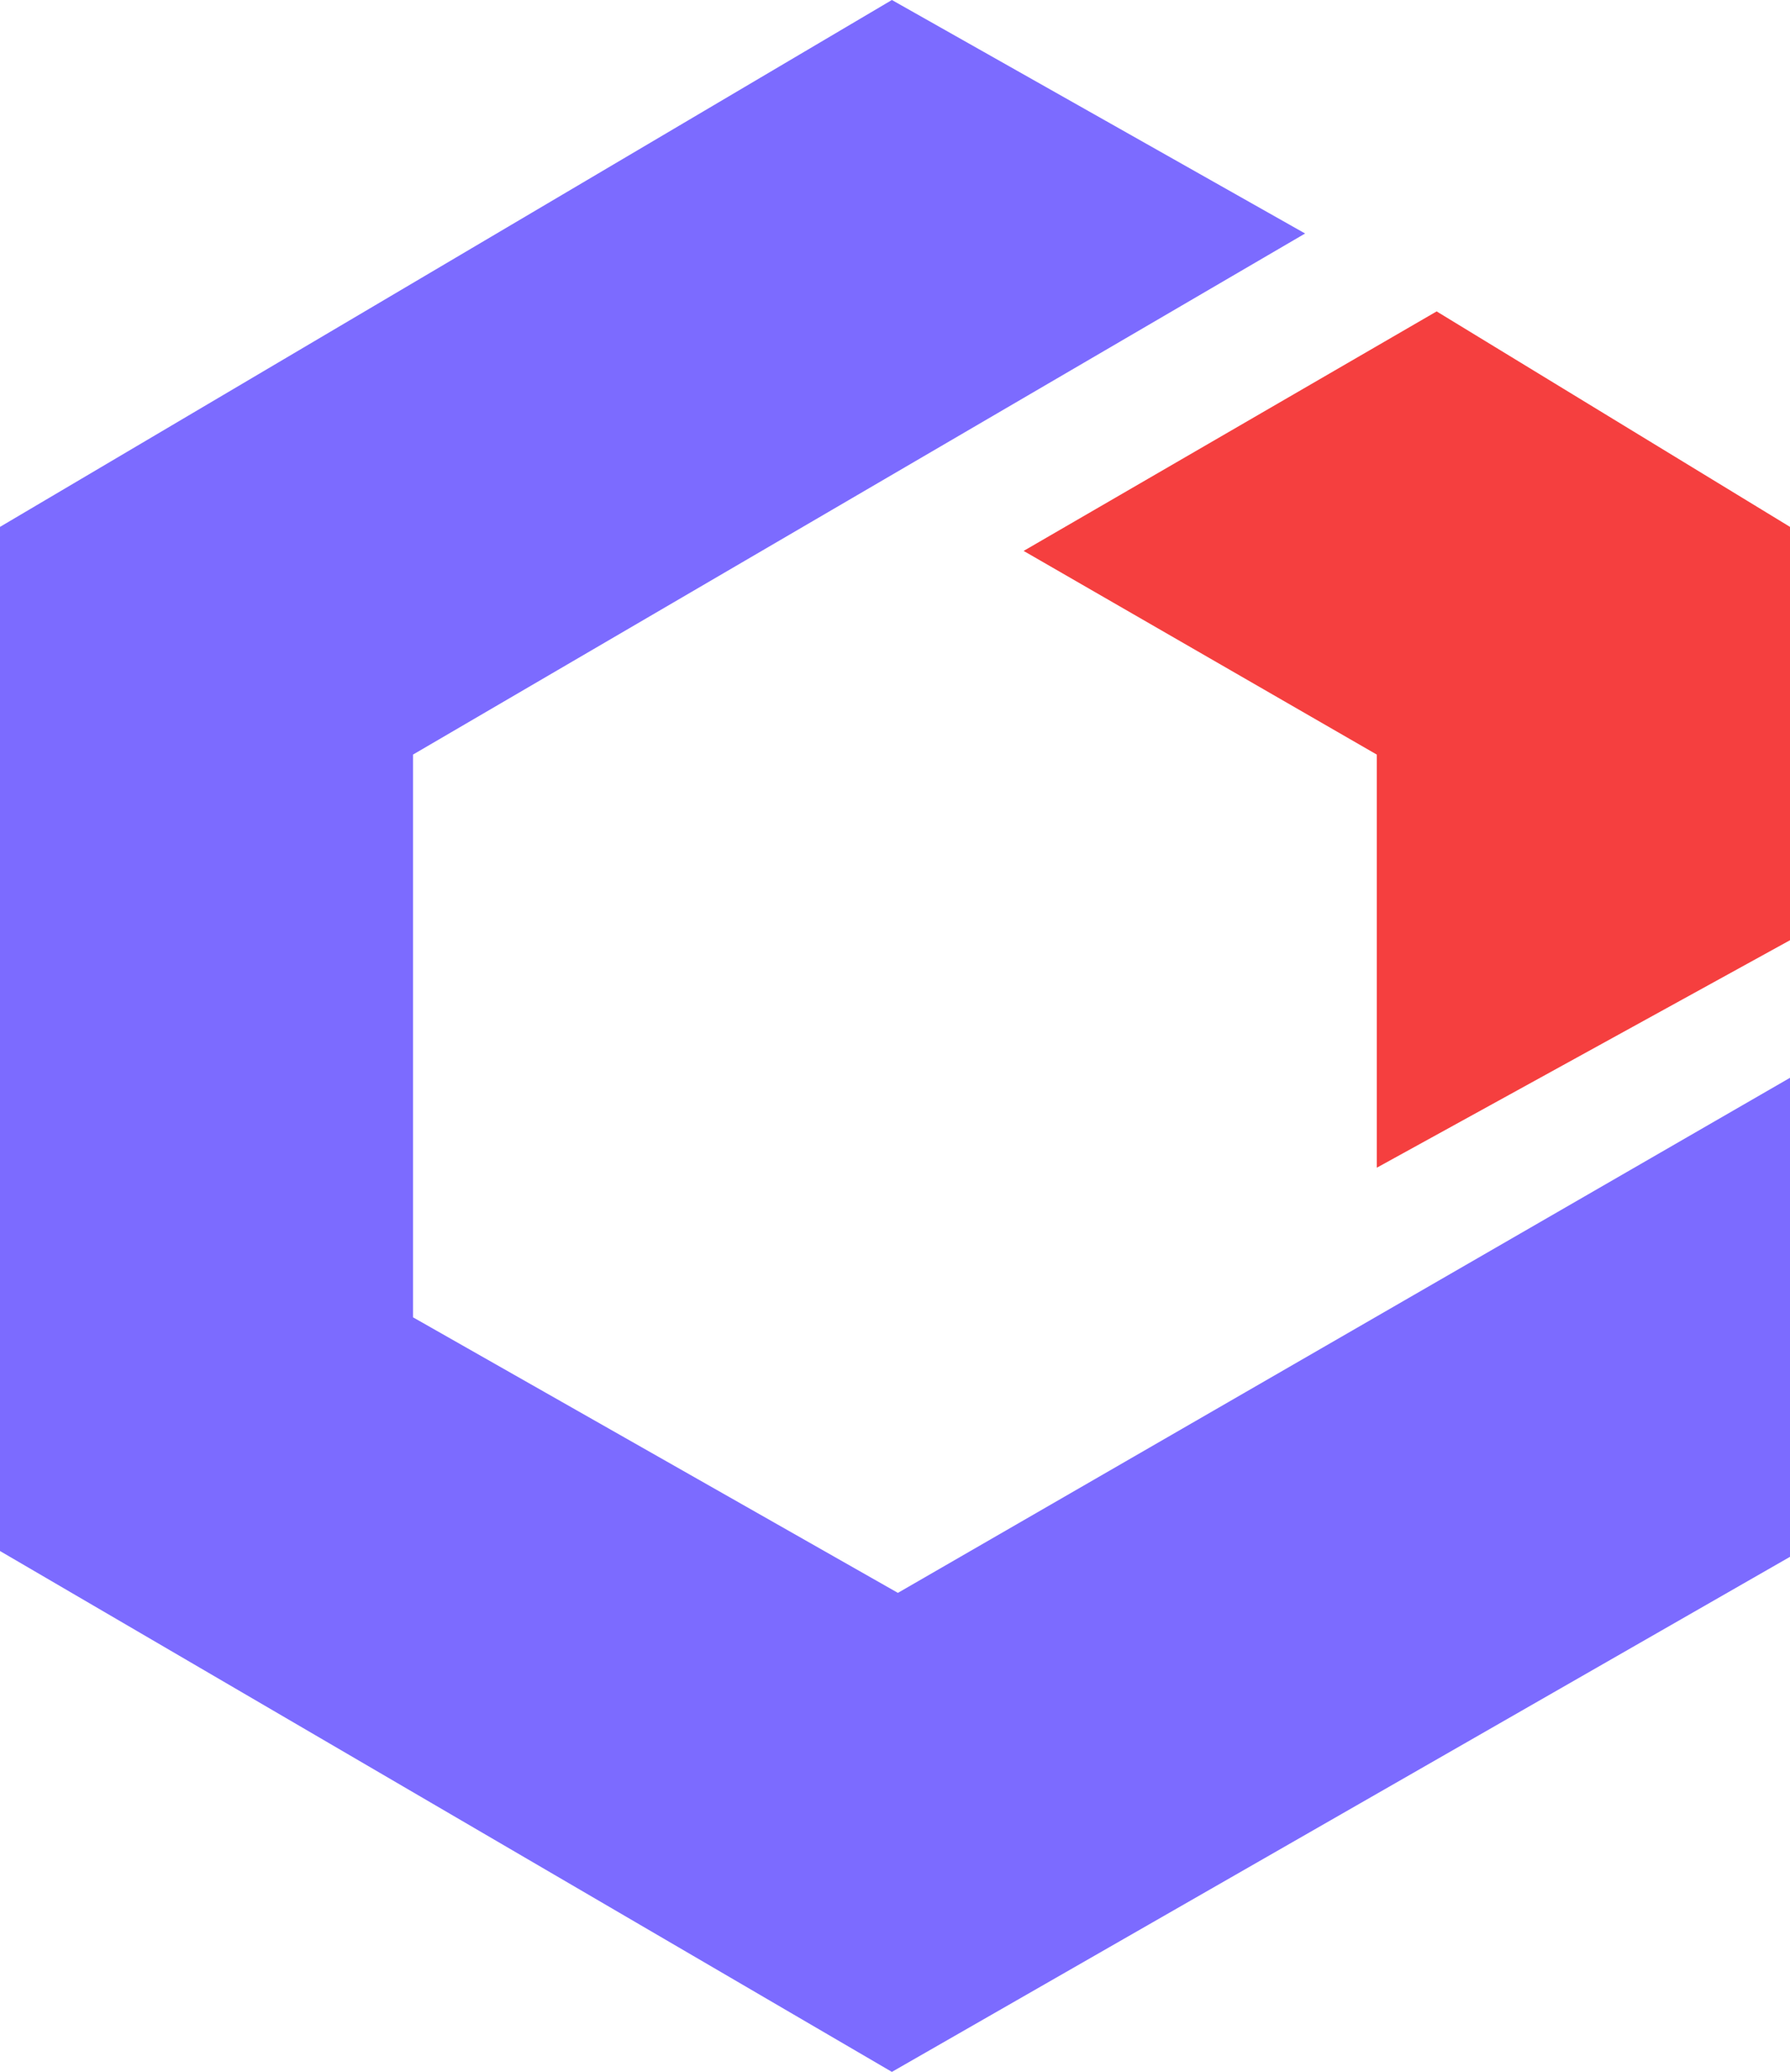
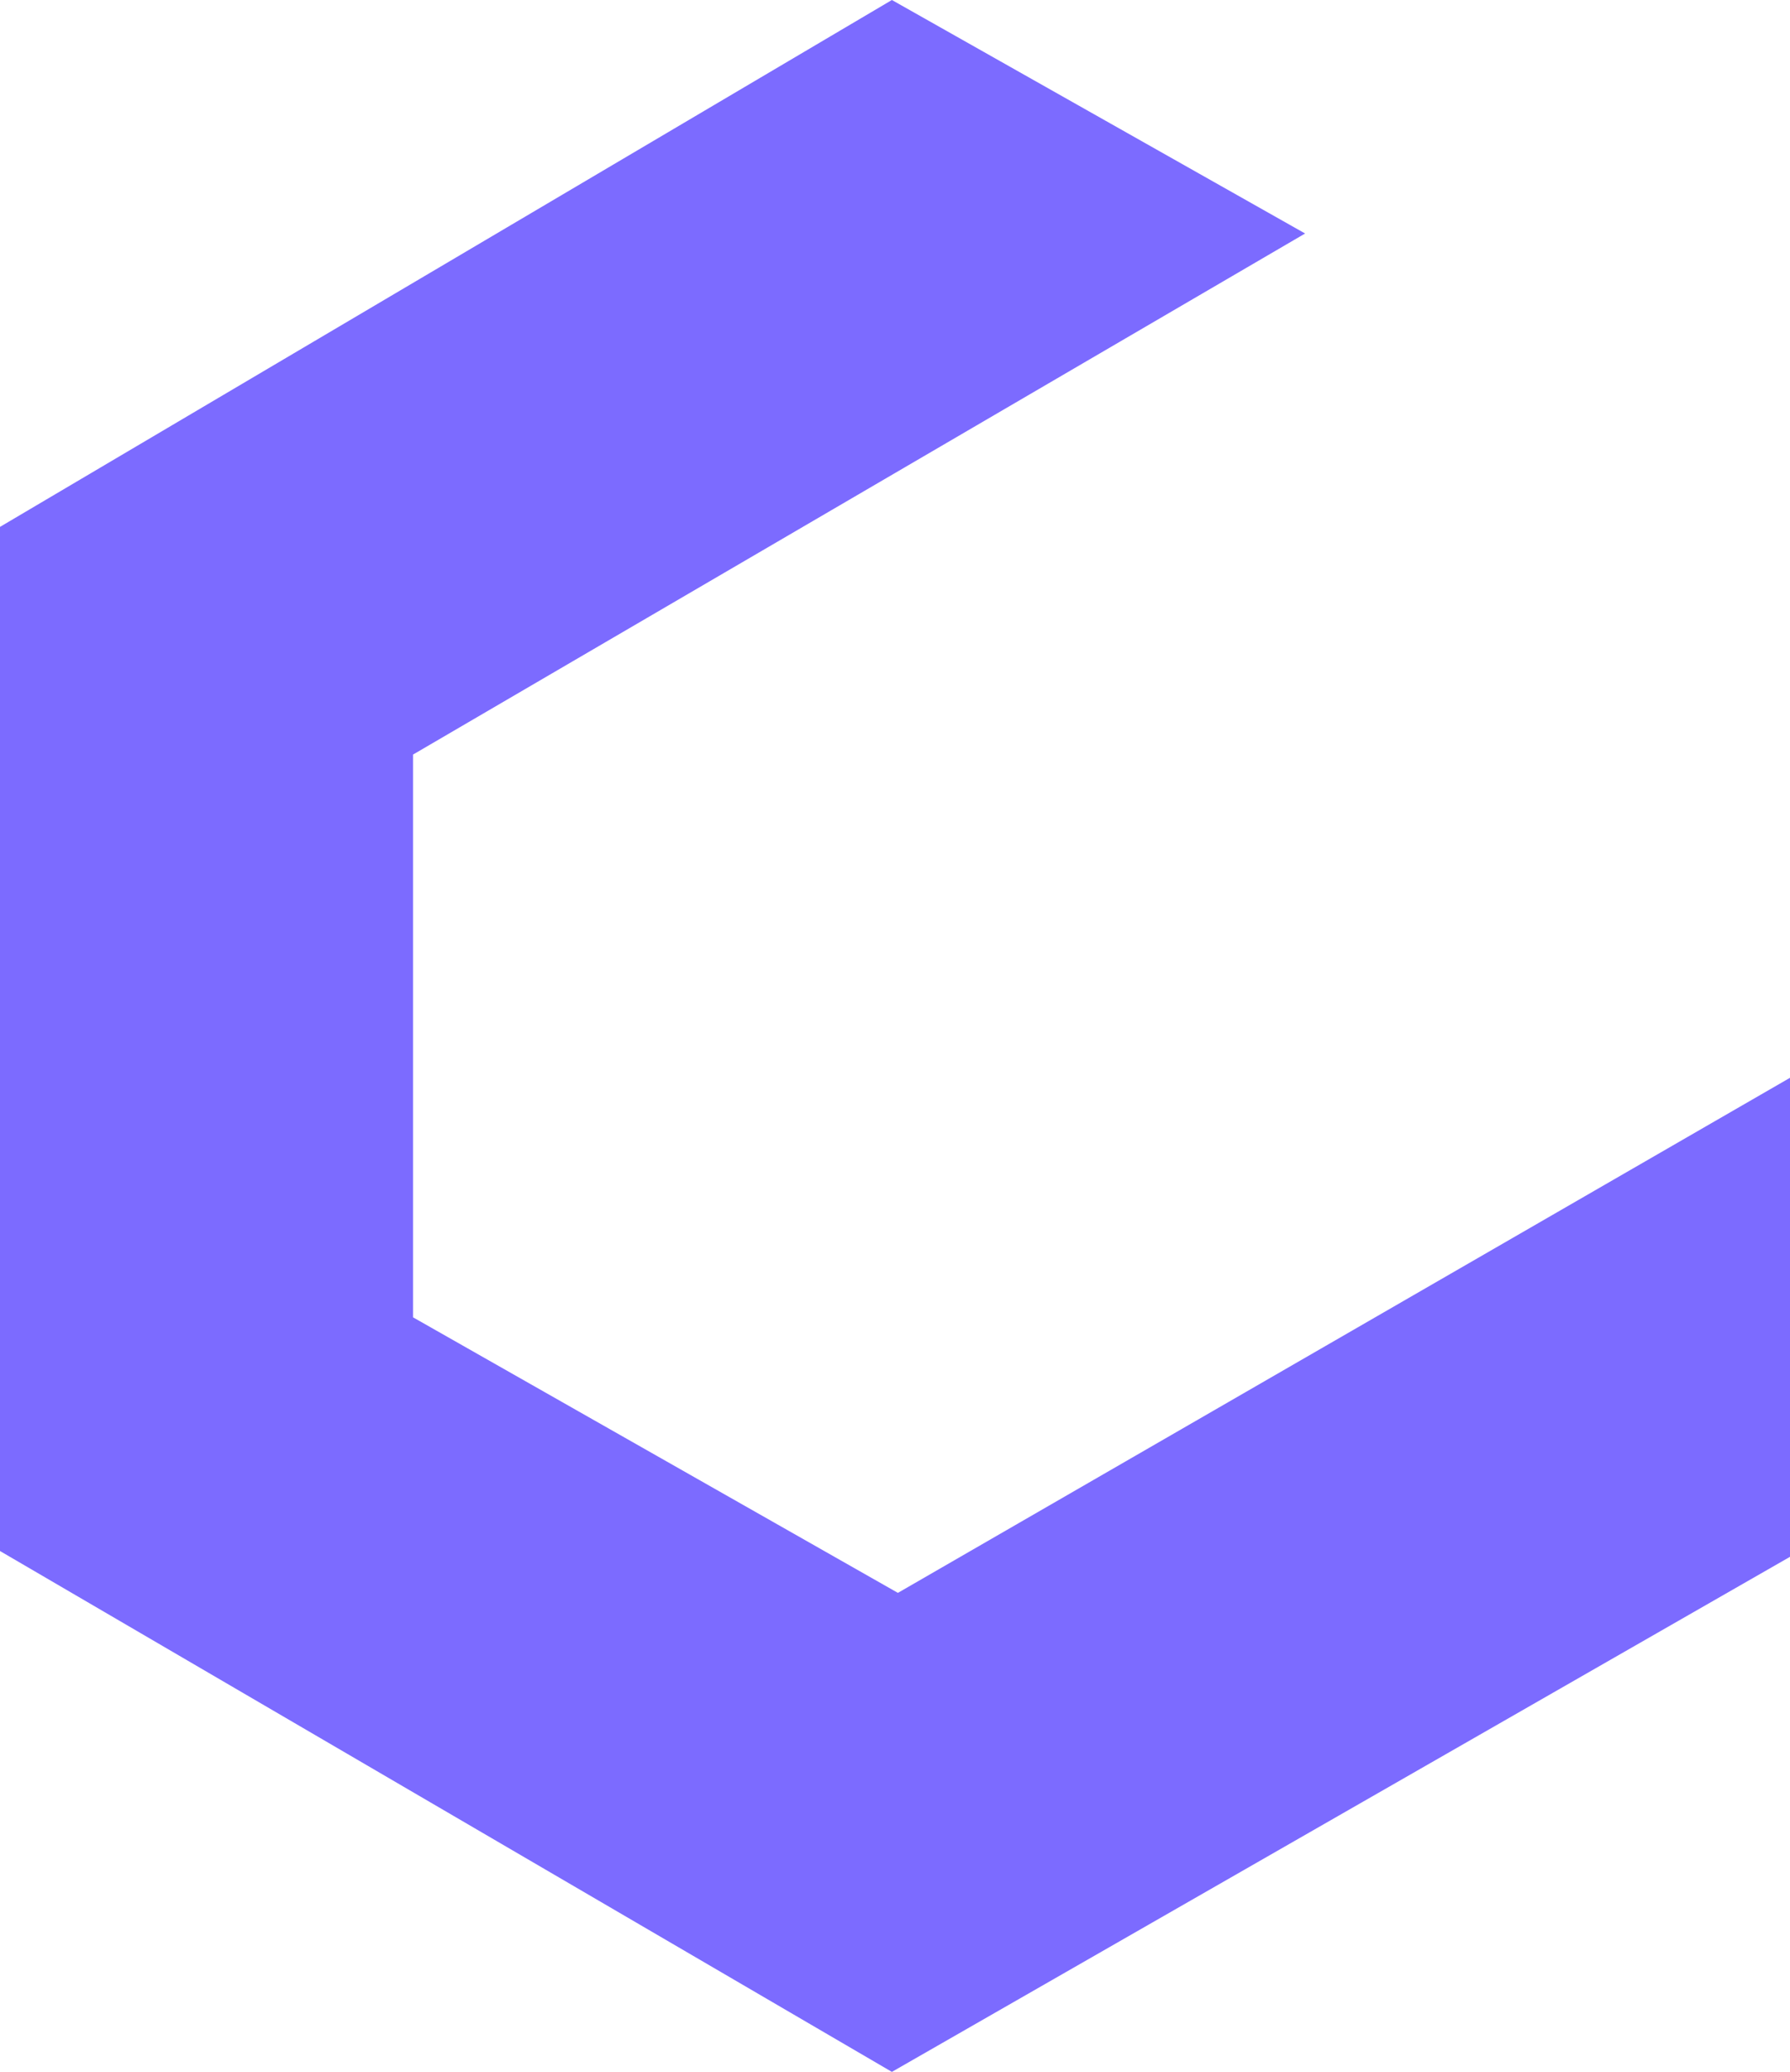
<svg xmlns="http://www.w3.org/2000/svg" viewBox="0 0 86.42 100">
  <title>ucs-ui</title>
  <path fill="#7C6BFF" d="M63.01 11.27L43.06 0 0 25.43v49.43L43.06 100l43.36-24.86V52.02L43.35 76.88l-23.41-13.3V36.42l43.07-25.15z">
	</path>
-   <path fill="#F53F3F" d="M49.42 26.59l17.05 9.83v19.94l19.95-10.98V25.43l-17.06-10.4-19.94 11.56z" />
</svg>